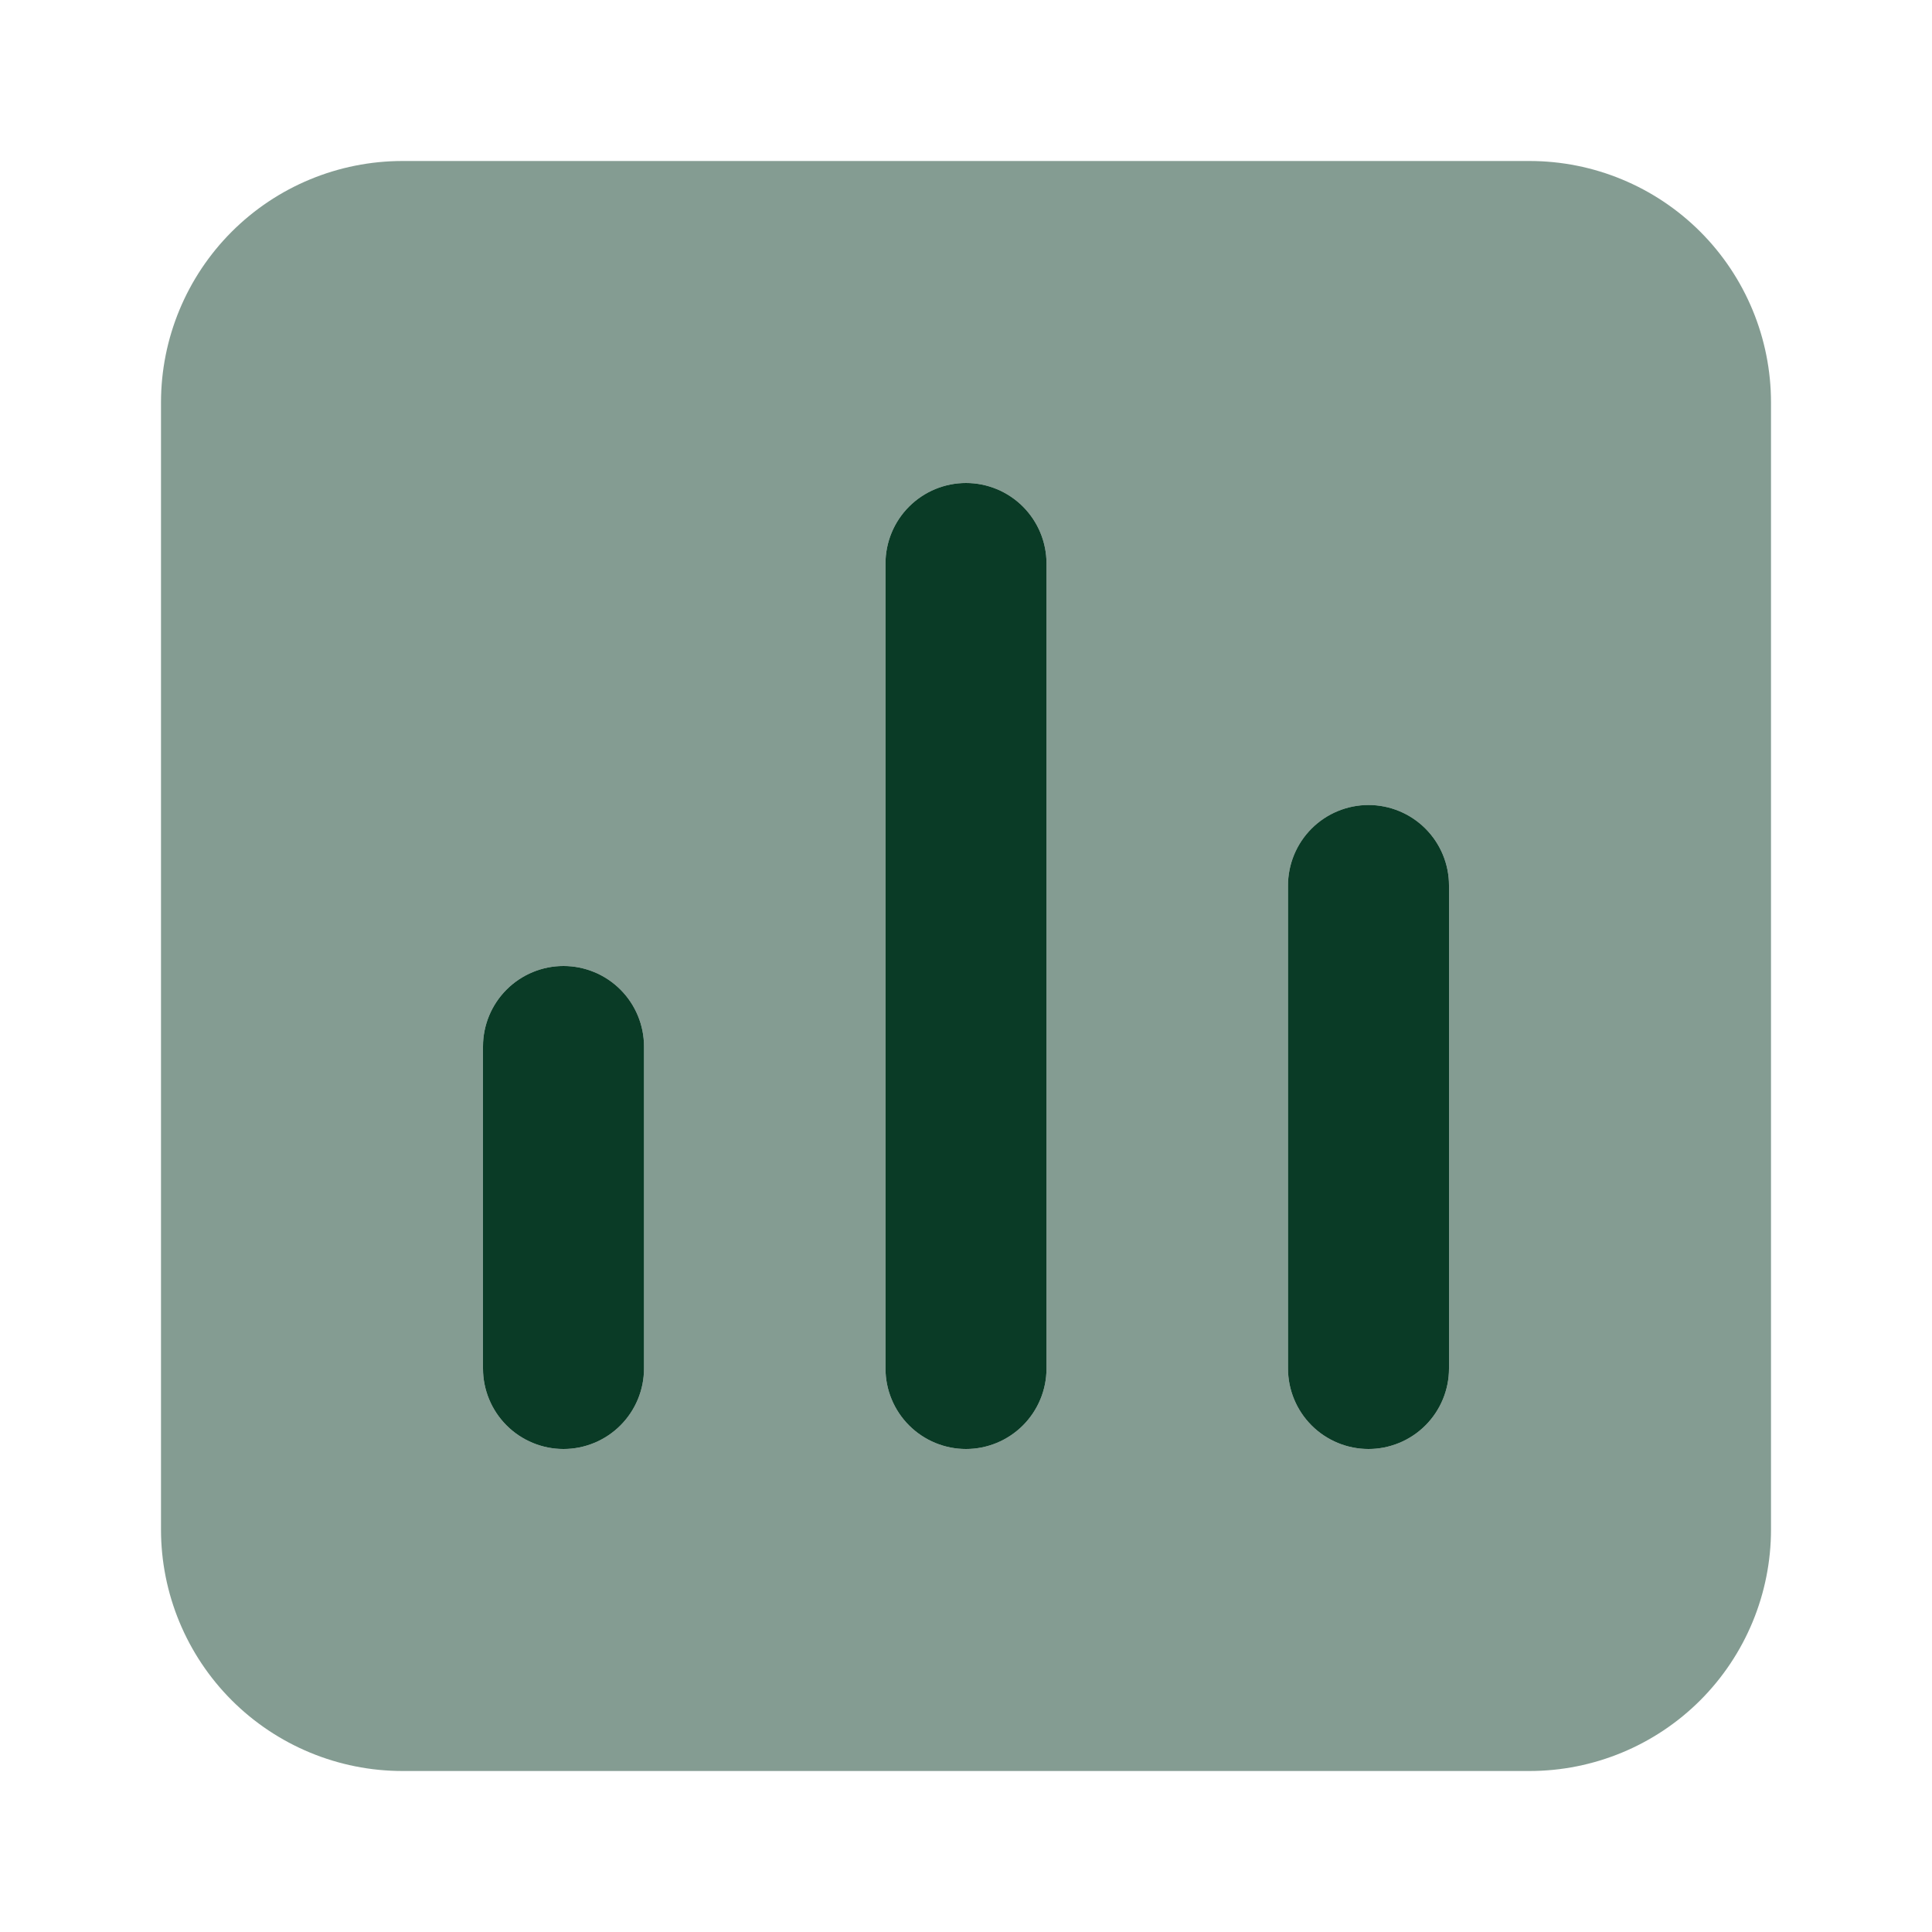
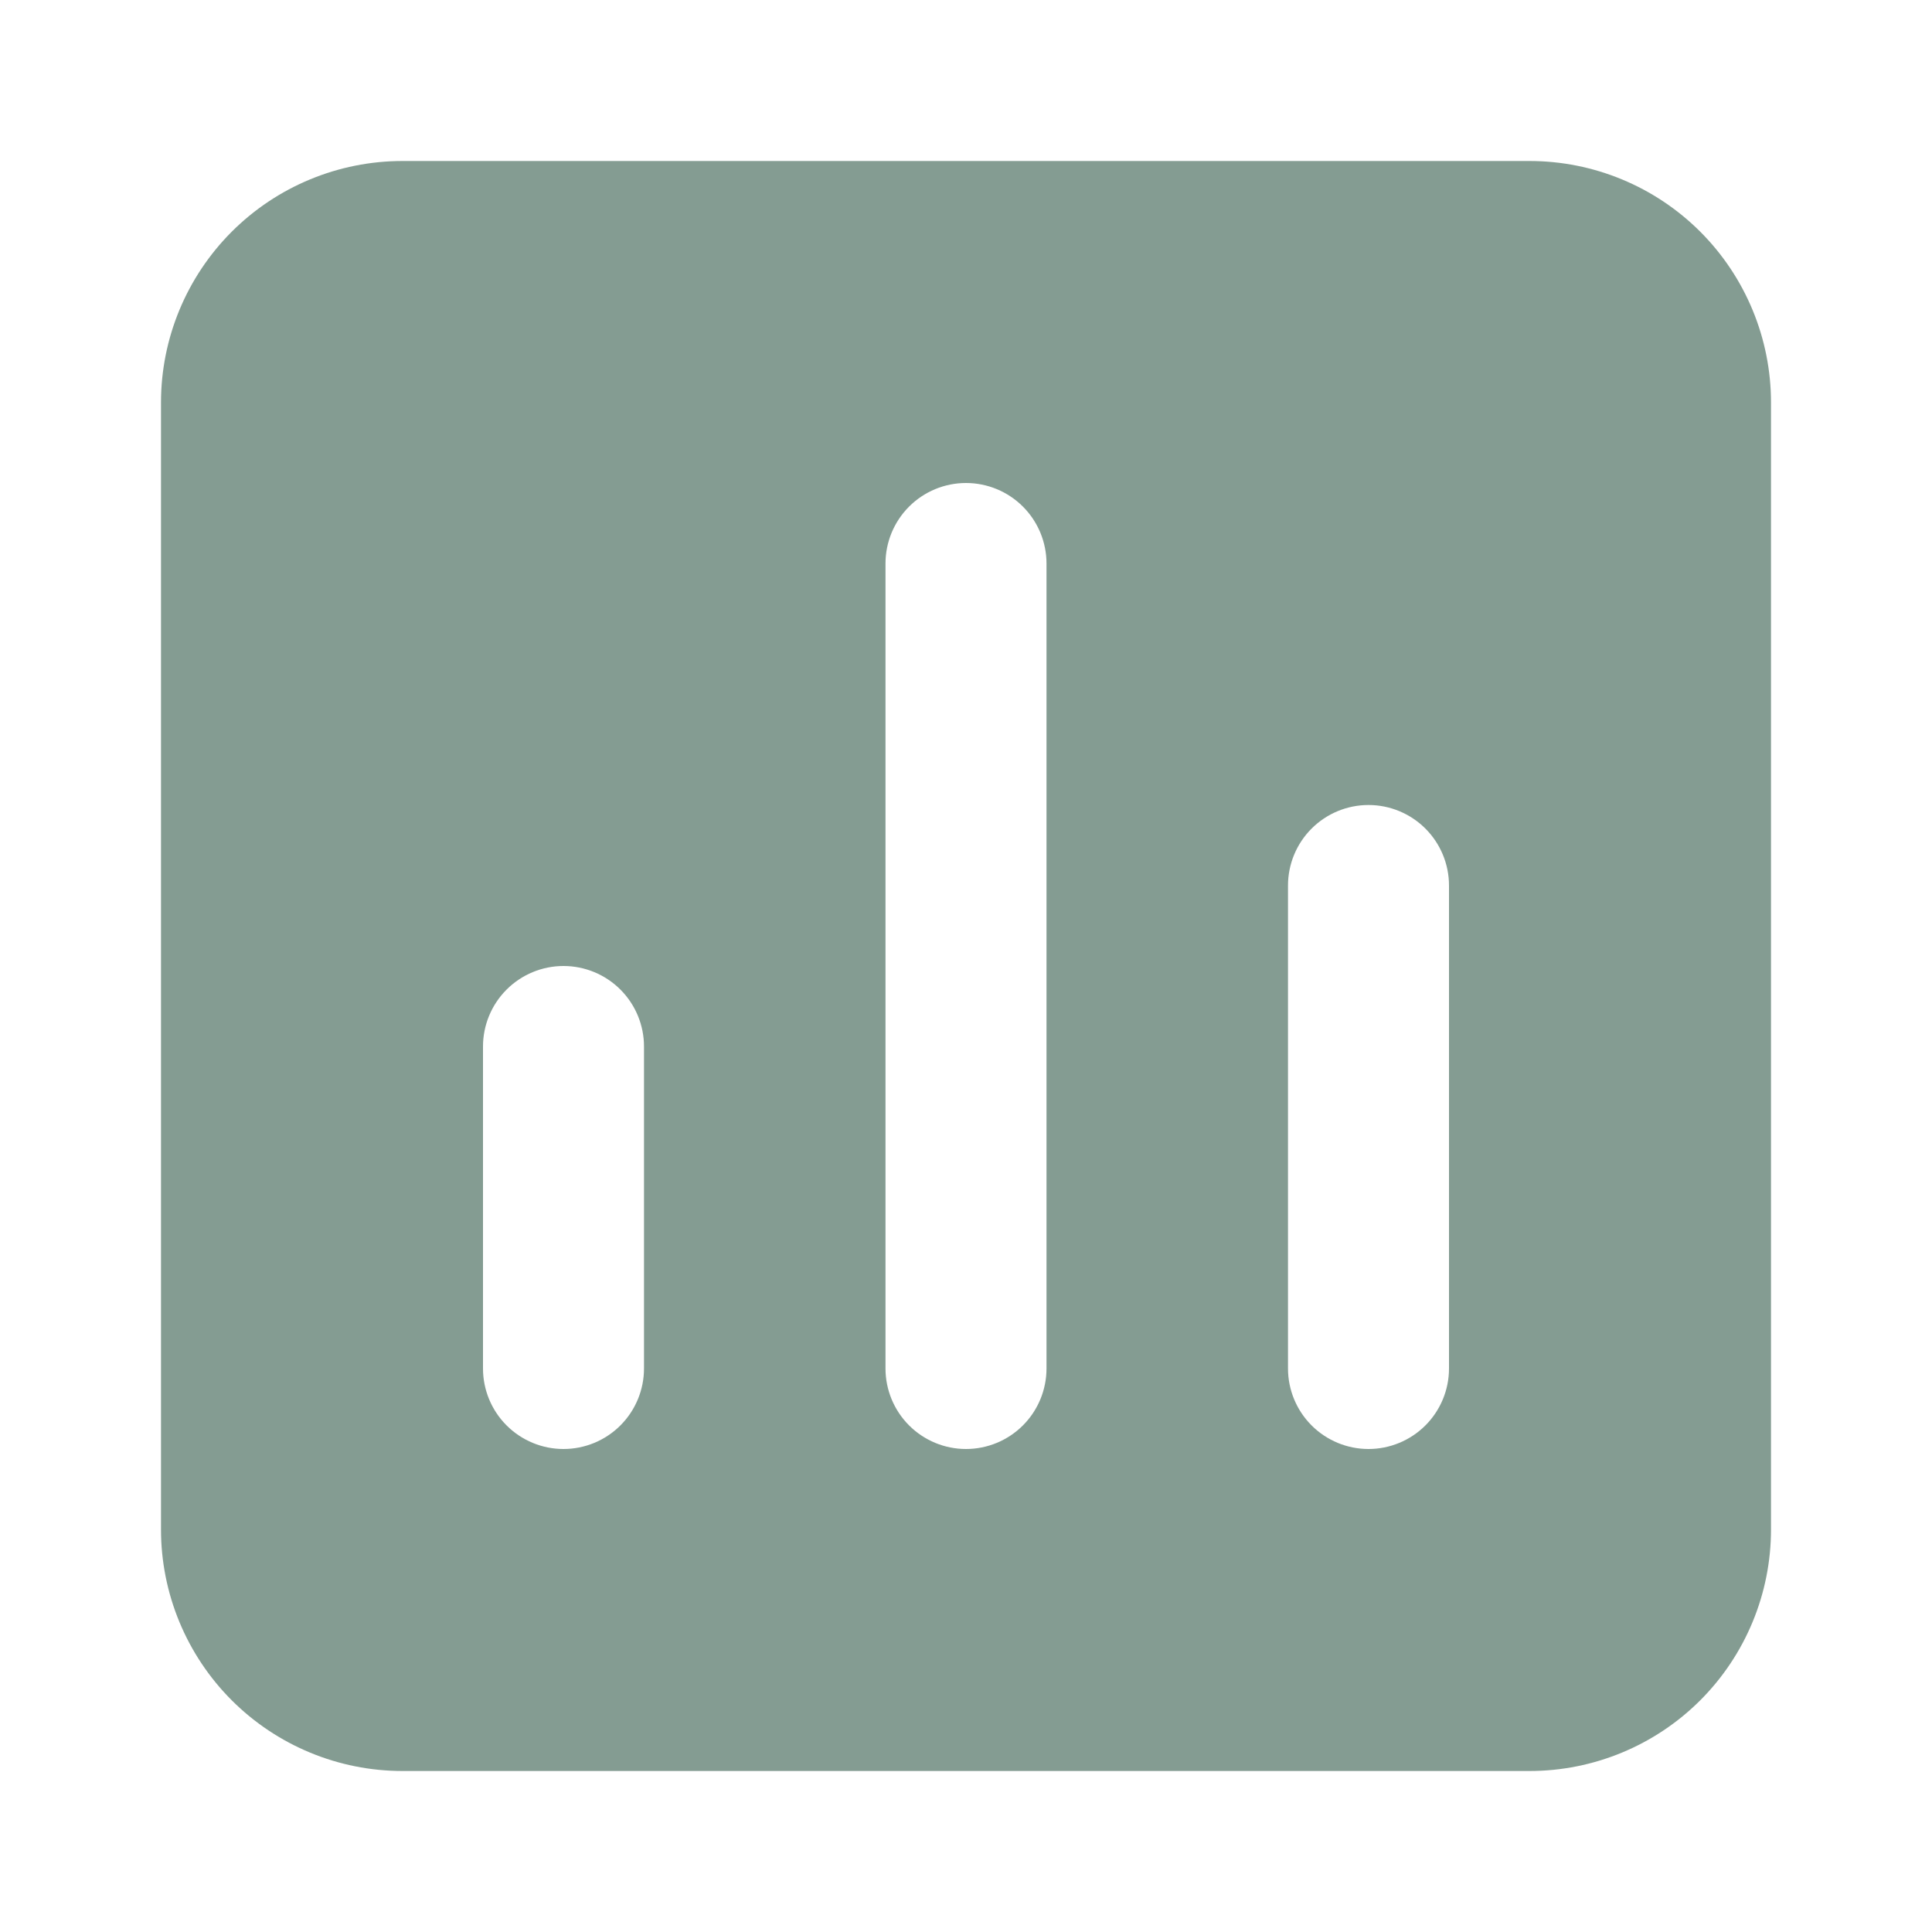
<svg xmlns="http://www.w3.org/2000/svg" width="48" height="48" viewBox="0 0 48 48" fill="none">
-   <path d="M14 36C13.47 36 12.961 35.789 12.586 35.414C12.211 35.039 12 34.53 12 34V26C12 25.47 12.211 24.961 12.586 24.586C12.961 24.211 13.47 24 14 24C14.53 24 15.039 24.211 15.414 24.586C15.789 24.961 16 25.47 16 26V34C16 34.53 15.789 35.039 15.414 35.414C15.039 35.789 14.53 36 14 36ZM24 36C23.47 36 22.961 35.789 22.586 35.414C22.211 35.039 22 34.53 22 34V14C22 13.47 22.211 12.961 22.586 12.586C22.961 12.211 23.47 12 24 12C24.53 12 25.039 12.211 25.414 12.586C25.789 12.961 26 13.47 26 14V34C26 34.53 25.789 35.039 25.414 35.414C25.039 35.789 24.53 36 24 36ZM34 36C33.47 36 32.961 35.789 32.586 35.414C32.211 35.039 32 34.53 32 34V22C32 21.47 32.211 20.961 32.586 20.586C32.961 20.211 33.47 20 34 20C34.53 20 35.039 20.211 35.414 20.586C35.789 20.961 36 21.47 36 22V34C36 34.53 35.789 35.039 35.414 35.414C35.039 35.789 34.53 36 34 36Z" fill="#0A3B26" />
  <path opacity="0.5" d="M38 4H10C8.409 4 6.883 4.632 5.757 5.757C4.632 6.883 4 8.409 4 10V38C4 39.591 4.632 41.117 5.757 42.243C6.883 43.368 8.409 44 10 44H38C39.591 44 41.117 43.368 42.243 42.243C43.368 41.117 44 39.591 44 38V10C44 8.409 43.368 6.883 42.243 5.757C41.117 4.632 39.591 4 38 4ZM16 34C16 34.53 15.789 35.039 15.414 35.414C15.039 35.789 14.53 36 14 36C13.47 36 12.961 35.789 12.586 35.414C12.211 35.039 12 34.53 12 34V26C12 25.47 12.211 24.961 12.586 24.586C12.961 24.211 13.47 24 14 24C14.53 24 15.039 24.211 15.414 24.586C15.789 24.961 16 25.47 16 26V34ZM26 34C26 34.53 25.789 35.039 25.414 35.414C25.039 35.789 24.53 36 24 36C23.47 36 22.961 35.789 22.586 35.414C22.211 35.039 22 34.53 22 34V14C22 13.47 22.211 12.961 22.586 12.586C22.961 12.211 23.47 12 24 12C24.53 12 25.039 12.211 25.414 12.586C25.789 12.961 26 13.47 26 14V34ZM36 34C36 34.53 35.789 35.039 35.414 35.414C35.039 35.789 34.53 36 34 36C33.47 36 32.961 35.789 32.586 35.414C32.211 35.039 32 34.53 32 34V22C32 21.47 32.211 20.961 32.586 20.586C32.961 20.211 33.47 20 34 20C34.53 20 35.039 20.211 35.414 20.586C35.789 20.961 36 21.47 36 22V34Z" fill="#0A3B26" />
</svg>